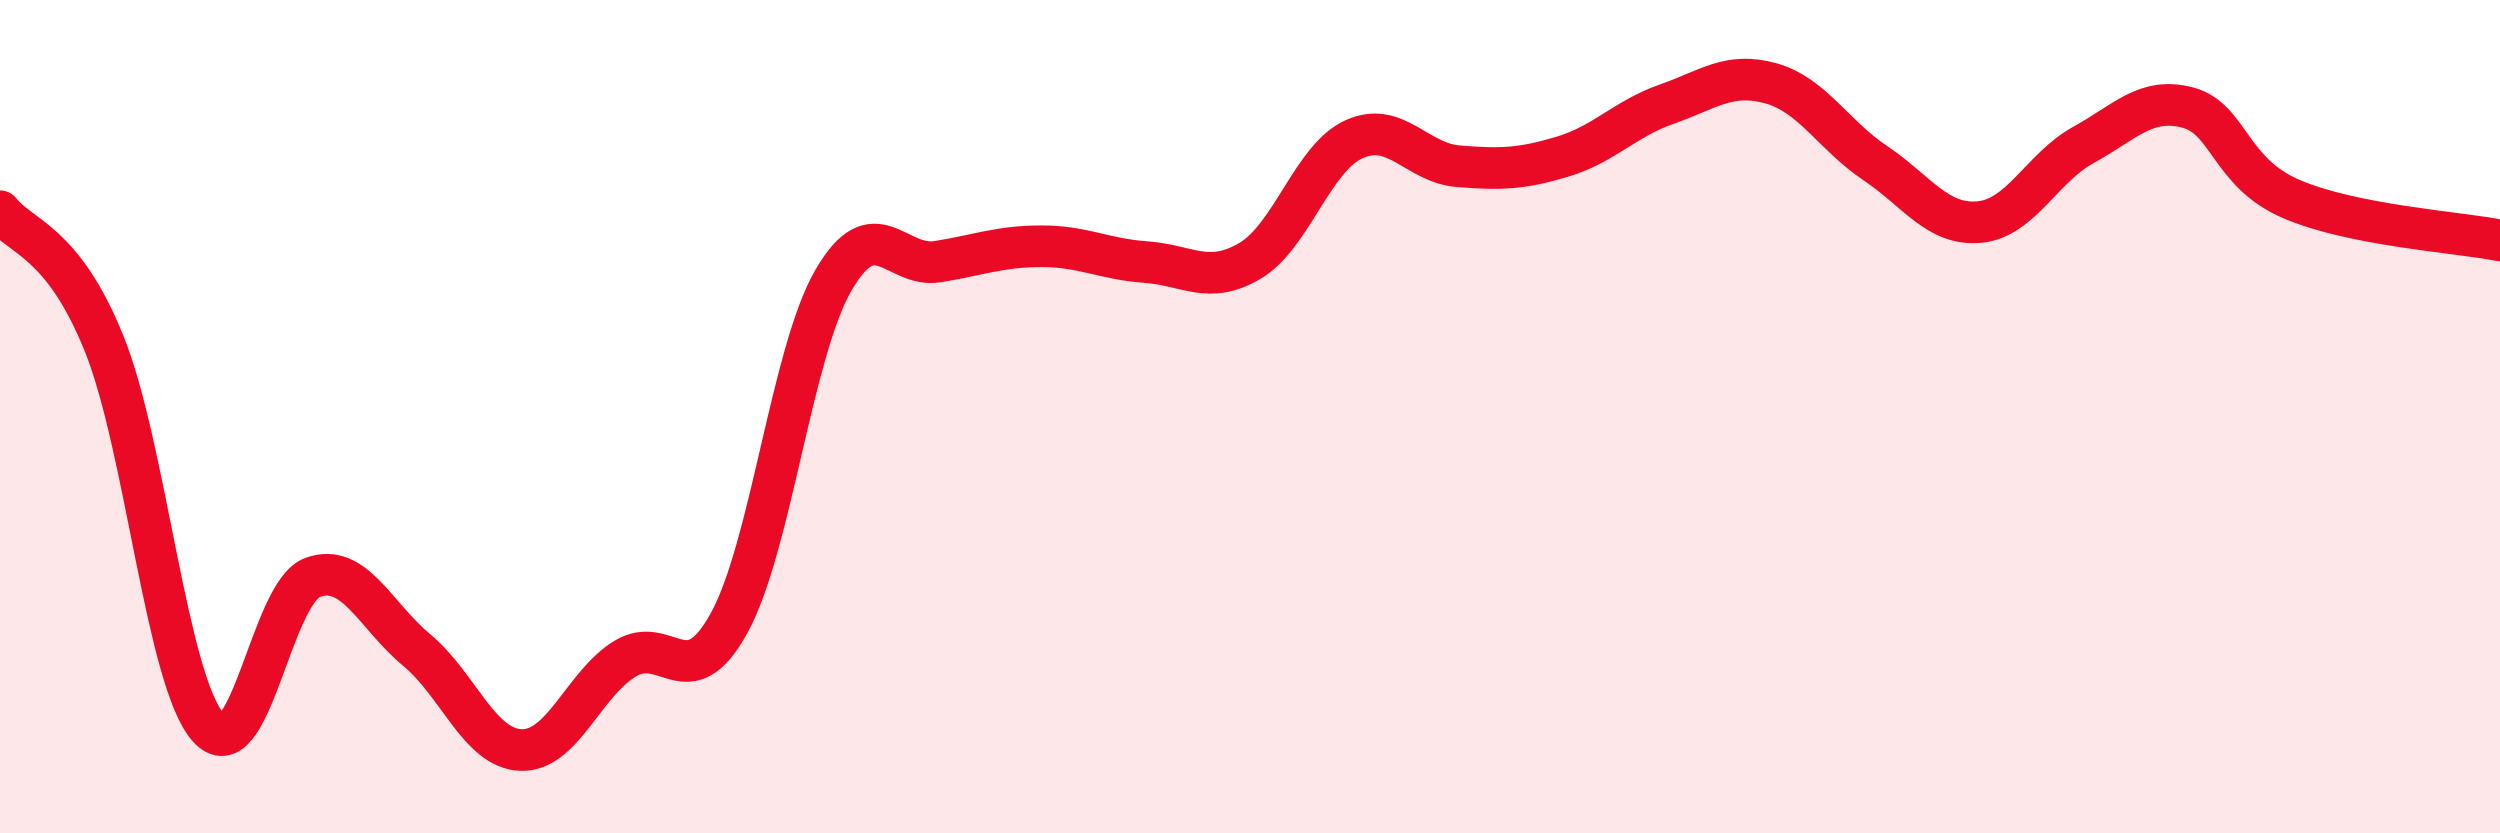
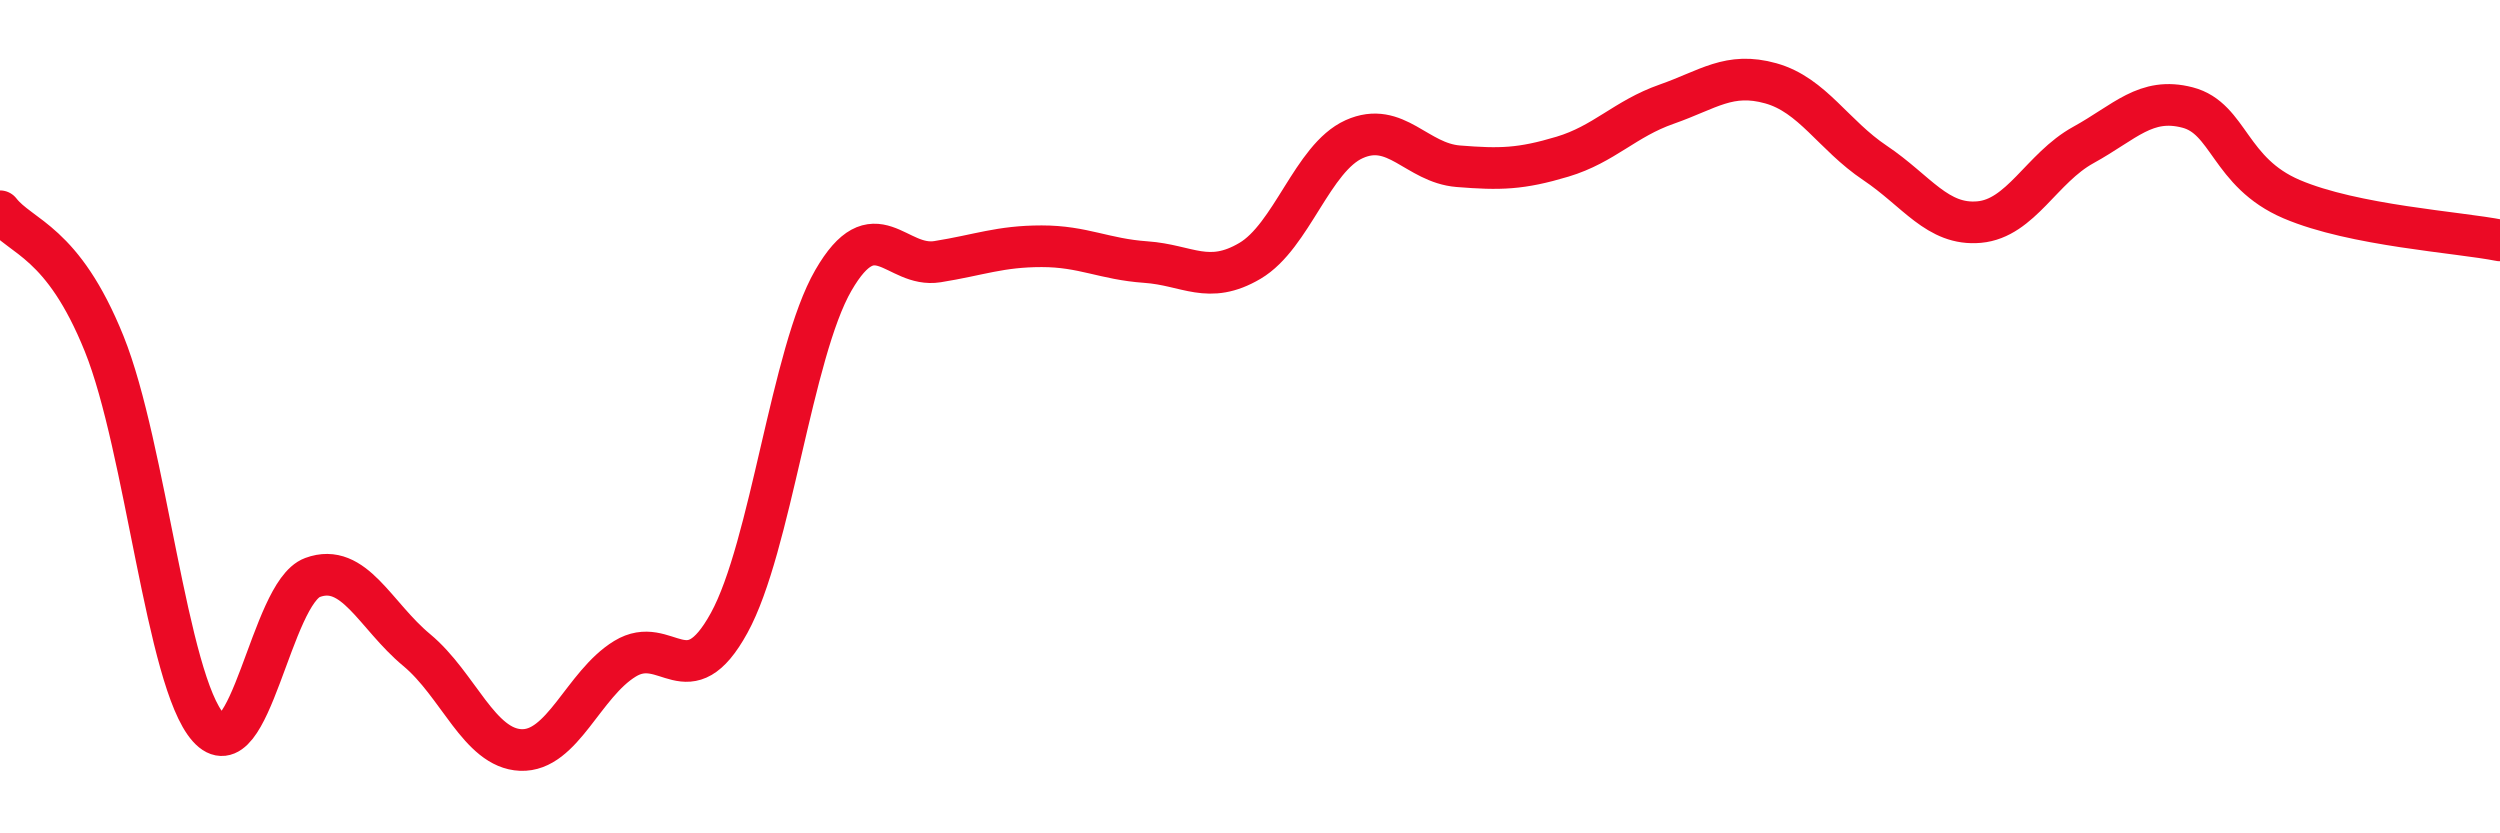
<svg xmlns="http://www.w3.org/2000/svg" width="60" height="20" viewBox="0 0 60 20">
-   <path d="M 0,5.07 C 0.5,5.71 1.5,5.77 2.5,8.25 C 3.5,10.73 4,16.34 5,17.46 C 6,18.58 6.5,14.23 7.5,13.86 C 8.5,13.49 9,14.77 10,15.6 C 11,16.43 11.5,17.96 12.5,18 C 13.5,18.04 14,16.42 15,15.81 C 16,15.2 16.5,16.77 17.5,14.95 C 18.5,13.13 19,8.46 20,6.73 C 21,5 21.5,6.44 22.5,6.28 C 23.5,6.12 24,5.91 25,5.91 C 26,5.91 26.5,6.22 27.5,6.29 C 28.5,6.36 29,6.85 30,6.26 C 31,5.67 31.5,3.79 32.5,3.34 C 33.5,2.89 34,3.91 35,3.99 C 36,4.07 36.5,4.06 37.5,3.76 C 38.5,3.46 39,2.85 40,2.5 C 41,2.15 41.5,1.72 42.5,2 C 43.5,2.28 44,3.24 45,3.91 C 46,4.58 46.5,5.42 47.5,5.33 C 48.5,5.24 49,4.03 50,3.48 C 51,2.93 51.5,2.32 52.5,2.58 C 53.5,2.84 53.5,4.14 55,4.78 C 56.5,5.42 59,5.57 60,5.77L60 20L0 20Z" fill="#EB0A25" opacity="0.1" stroke-linecap="round" stroke-linejoin="round" />
  <path d="M 0,5.07 C 0.5,5.71 1.5,5.77 2.5,8.25 C 3.5,10.73 4,16.34 5,17.46 C 6,18.58 6.5,14.23 7.5,13.86 C 8.5,13.49 9,14.77 10,15.6 C 11,16.43 11.5,17.96 12.5,18 C 13.5,18.04 14,16.42 15,15.81 C 16,15.2 16.5,16.77 17.5,14.95 C 18.5,13.13 19,8.46 20,6.73 C 21,5 21.5,6.44 22.5,6.28 C 23.5,6.12 24,5.91 25,5.91 C 26,5.91 26.5,6.22 27.5,6.29 C 28.5,6.36 29,6.85 30,6.26 C 31,5.67 31.5,3.79 32.5,3.34 C 33.5,2.89 34,3.91 35,3.99 C 36,4.07 36.5,4.06 37.5,3.76 C 38.5,3.46 39,2.85 40,2.5 C 41,2.15 41.5,1.72 42.5,2 C 43.5,2.28 44,3.24 45,3.91 C 46,4.58 46.5,5.42 47.5,5.33 C 48.5,5.24 49,4.03 50,3.48 C 51,2.93 51.5,2.32 52.5,2.58 C 53.5,2.84 53.5,4.14 55,4.78 C 56.5,5.42 59,5.57 60,5.77" stroke="#EB0A25" stroke-width="1" fill="none" stroke-linecap="round" stroke-linejoin="round" />
</svg>